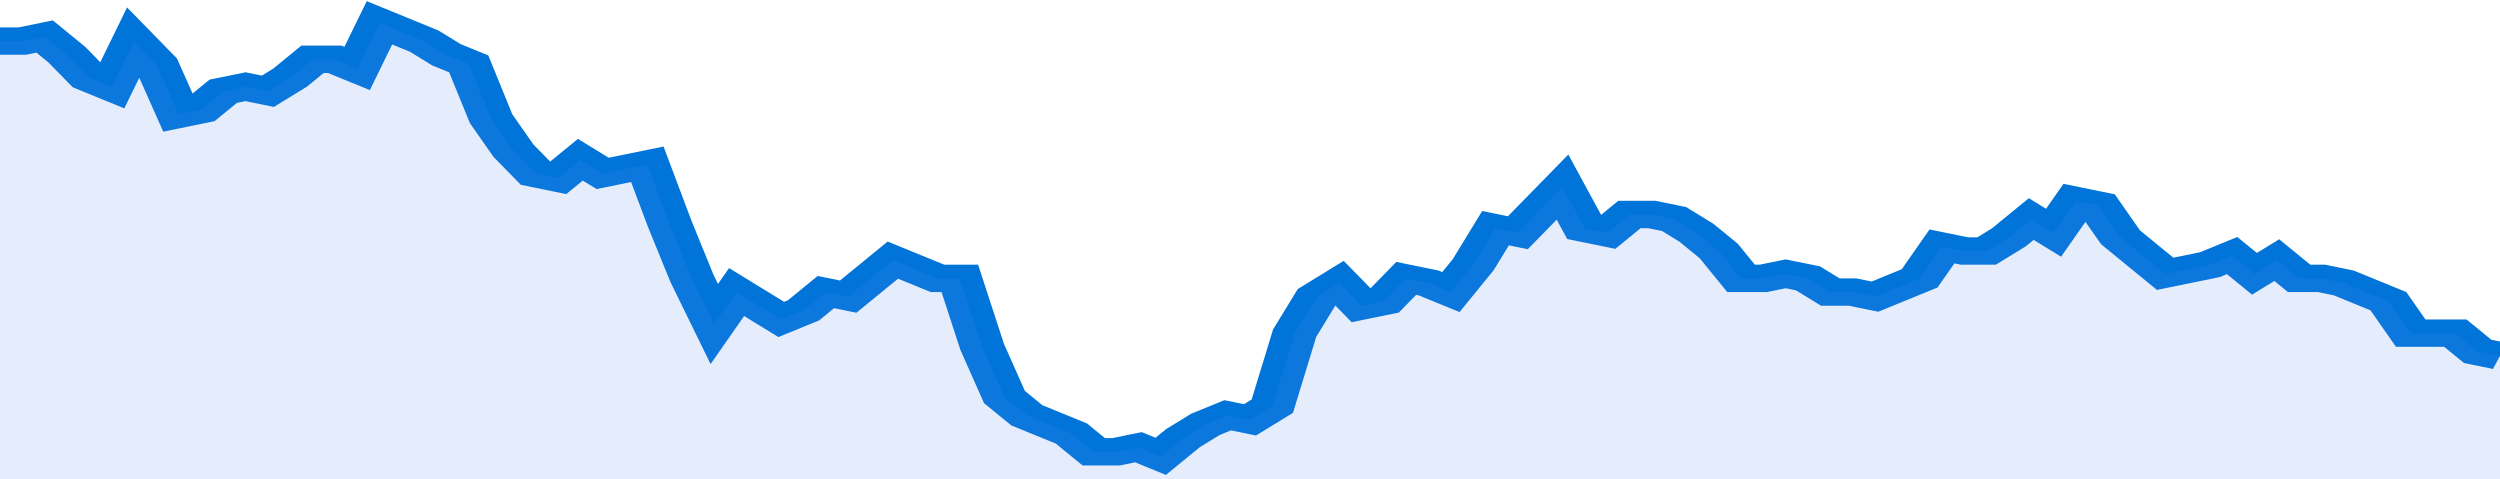
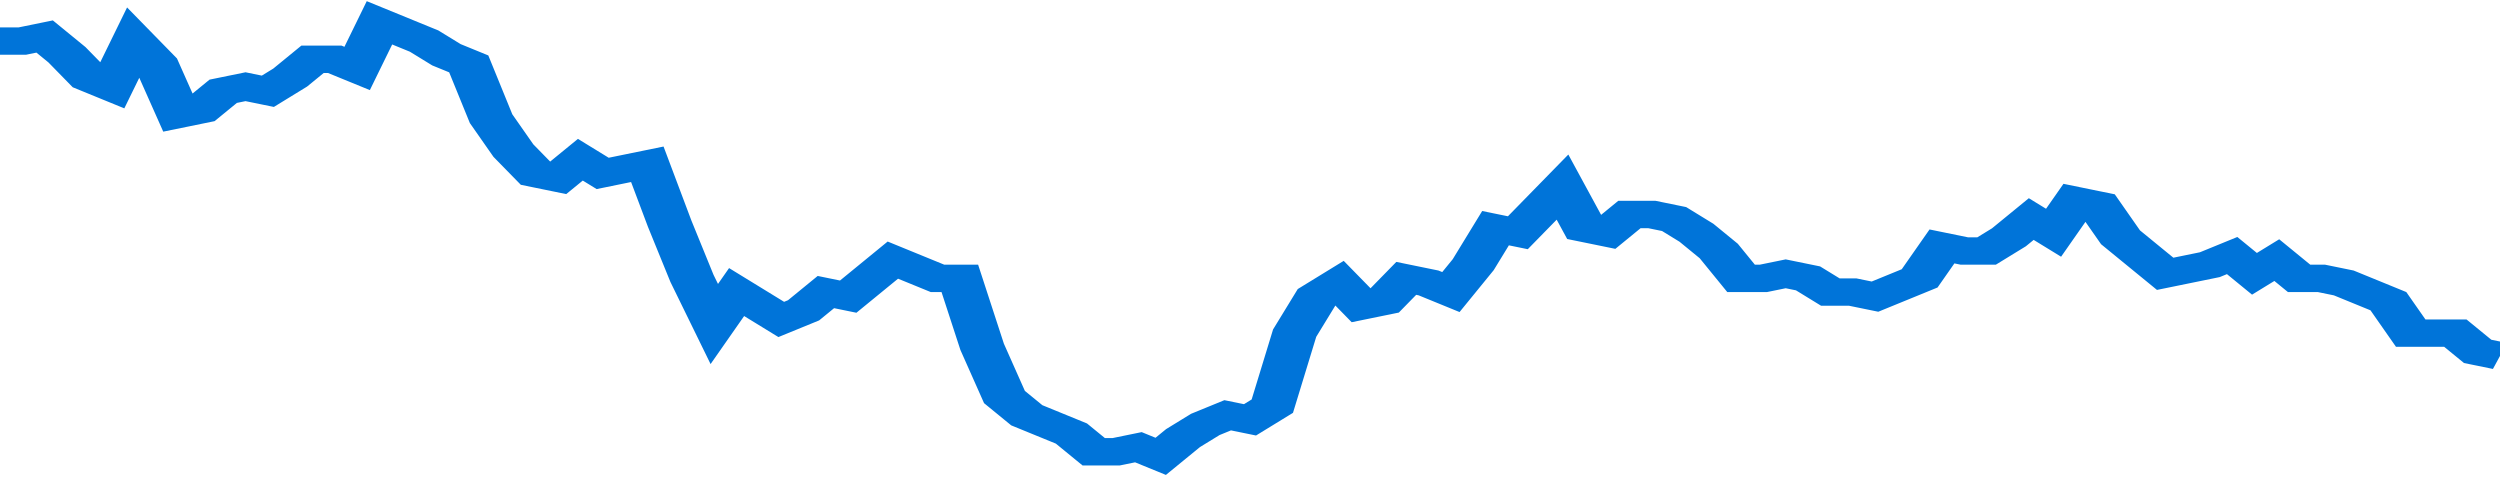
<svg xmlns="http://www.w3.org/2000/svg" viewBox="0 0 336 105" width="120" height="23" preserveAspectRatio="none">
  <polyline fill="none" stroke="#0074d9" stroke-width="6" points="0, 9 3, 9 6, 8 9, 12 12, 17 15, 19 18, 9 21, 14 24, 25 27, 24 30, 20 33, 19 36, 20 39, 17 42, 13 45, 13 48, 15 51, 5 54, 7 57, 9 60, 12 63, 14 66, 26 69, 33 72, 38 75, 39 78, 35 81, 38 84, 37 87, 36 90, 49 93, 61 96, 71 99, 64 102, 67 105, 70 108, 68 111, 64 114, 65 117, 61 120, 57 123, 59 126, 61 129, 61 132, 76 135, 87 138, 91 141, 93 144, 95 147, 99 150, 99 153, 98 156, 100 159, 96 162, 93 165, 91 168, 92 171, 89 174, 73 177, 65 180, 62 183, 67 186, 66 189, 61 192, 62 195, 64 198, 58 201, 50 204, 51 207, 46 210, 41 213, 50 216, 51 219, 47 222, 47 225, 48 228, 51 231, 55 234, 61 237, 61 240, 60 243, 61 246, 64 249, 64 252, 65 255, 63 258, 61 261, 54 264, 55 267, 55 270, 52 273, 48 276, 51 279, 44 282, 45 285, 52 288, 56 291, 60 294, 59 297, 58 300, 56 303, 60 306, 57 309, 61 312, 61 315, 62 318, 64 321, 66 324, 73 327, 73 330, 73 333, 77 336, 78 336, 78 "> </polyline>
-   <polygon fill="#5085ec" opacity="0.15" points="0, 105 0, 9 3, 9 6, 8 9, 12 12, 17 15, 19 18, 9 21, 14 24, 25 27, 24 30, 20 33, 19 36, 20 39, 17 42, 13 45, 13 48, 15 51, 5 54, 7 57, 9 60, 12 63, 14 66, 26 69, 33 72, 38 75, 39 78, 35 81, 38 84, 37 87, 36 90, 49 93, 61 96, 71 99, 64 102, 67 105, 70 108, 68 111, 64 114, 65 117, 61 120, 57 123, 59 126, 61 129, 61 132, 76 135, 87 138, 91 141, 93 144, 95 147, 99 150, 99 153, 98 156, 100 159, 96 162, 93 165, 91 168, 92 171, 89 174, 73 177, 65 180, 62 183, 67 186, 66 189, 61 192, 62 195, 64 198, 58 201, 50 204, 51 207, 46 210, 41 213, 50 216, 51 219, 47 222, 47 225, 48 228, 51 231, 55 234, 61 237, 61 240, 60 243, 61 246, 64 249, 64 252, 65 255, 63 258, 61 261, 54 264, 55 267, 55 270, 52 273, 48 276, 51 279, 44 282, 45 285, 52 288, 56 291, 60 294, 59 297, 58 300, 56 303, 60 306, 57 309, 61 312, 61 315, 62 318, 64 321, 66 324, 73 327, 73 330, 73 333, 77 336, 78 336, 105 " />
</svg>